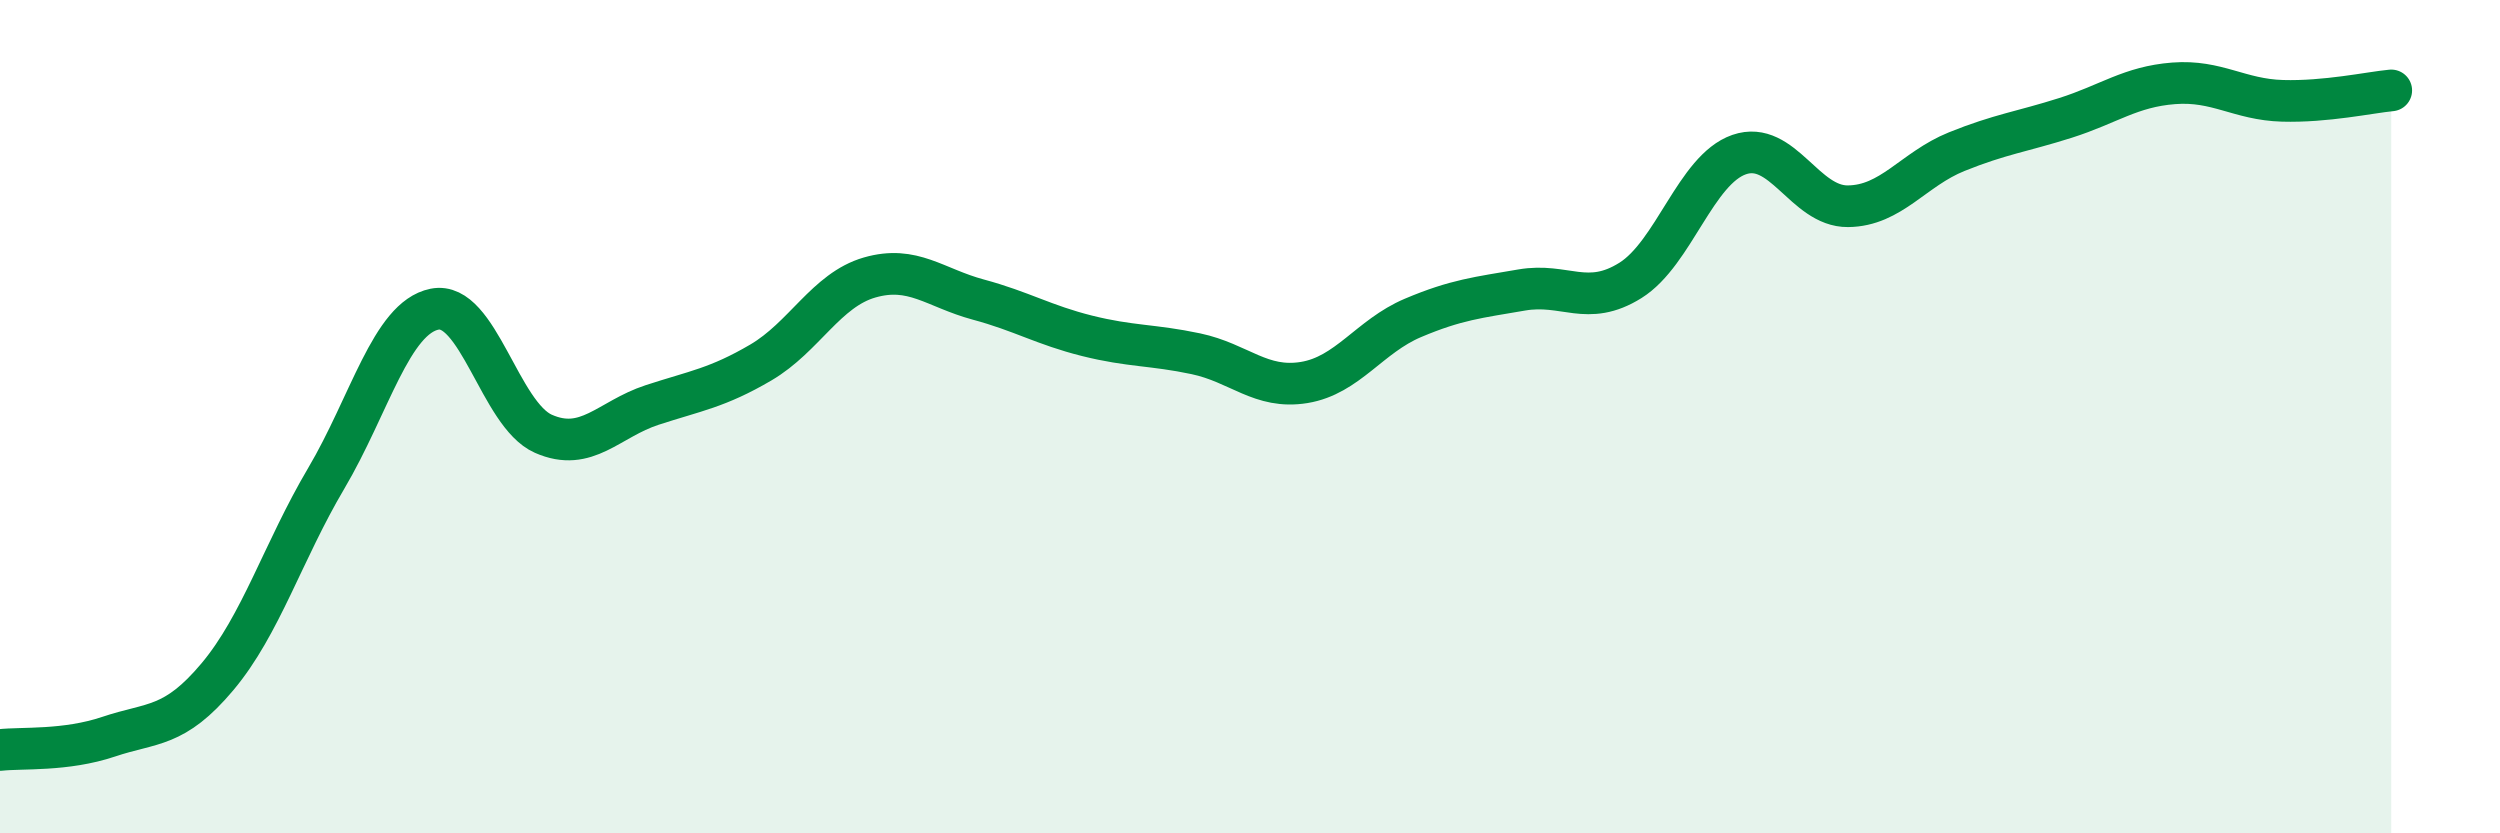
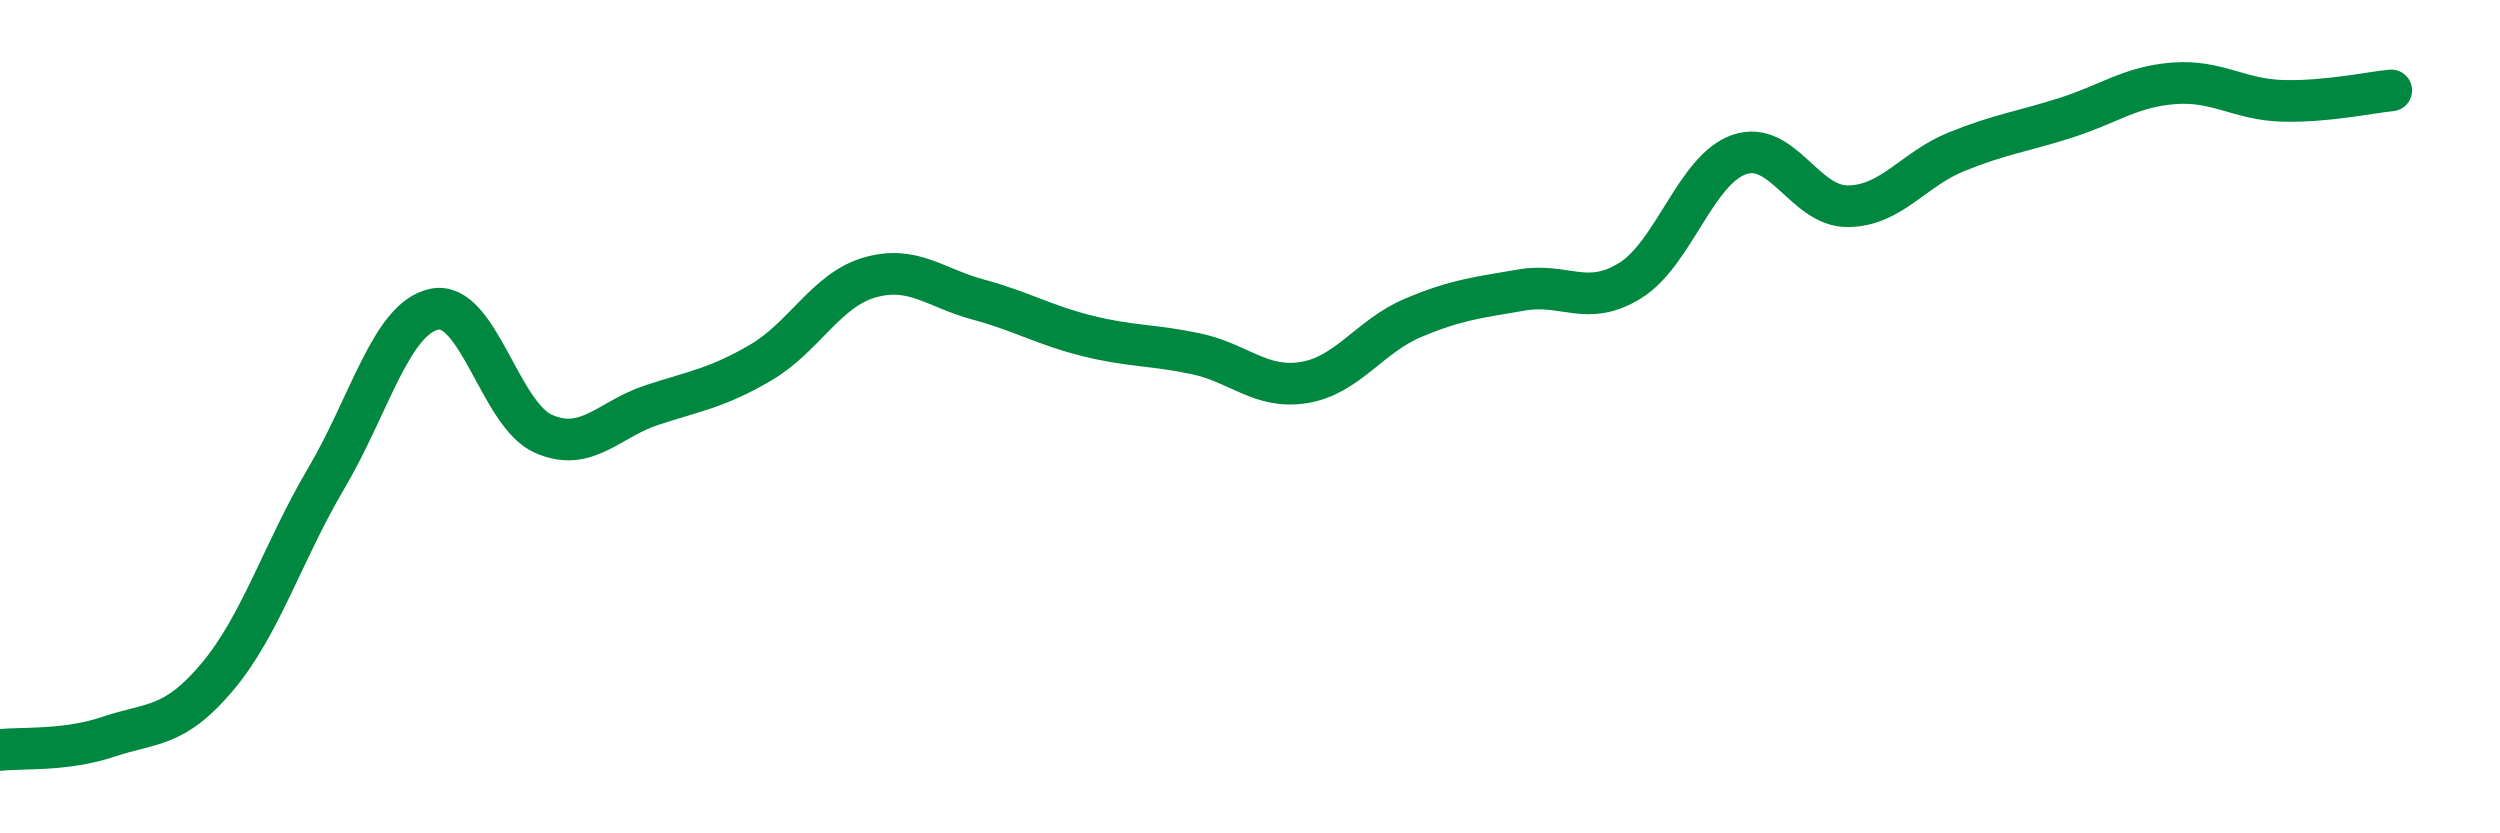
<svg xmlns="http://www.w3.org/2000/svg" width="60" height="20" viewBox="0 0 60 20">
-   <path d="M 0,18 C 0.52,17.94 1.57,18.03 2.61,17.68 C 3.65,17.33 4.18,17.48 5.22,16.24 C 6.26,15 6.79,13.24 7.83,11.48 C 8.87,9.72 9.39,7.63 10.43,7.42 C 11.47,7.21 12,9.95 13.04,10.41 C 14.08,10.87 14.61,10.06 15.65,9.72 C 16.69,9.38 17.22,9.31 18.26,8.7 C 19.3,8.09 19.83,6.96 20.87,6.66 C 21.91,6.36 22.44,6.91 23.48,7.19 C 24.52,7.47 25.05,7.8 26.09,8.06 C 27.13,8.32 27.66,8.27 28.7,8.49 C 29.74,8.71 30.26,9.35 31.3,9.18 C 32.34,9.01 32.87,8.07 33.91,7.63 C 34.95,7.19 35.48,7.14 36.52,6.96 C 37.56,6.78 38.09,7.38 39.13,6.73 C 40.17,6.08 40.7,4.07 41.74,3.71 C 42.78,3.35 43.31,4.96 44.35,4.95 C 45.39,4.94 45.92,4.06 46.96,3.64 C 48,3.22 48.53,3.16 49.57,2.83 C 50.61,2.5 51.13,2.08 52.17,2 C 53.21,1.92 53.74,2.39 54.78,2.42 C 55.82,2.45 56.87,2.22 57.39,2.17L57.39 20L0 20Z" fill="#008740" opacity="0.1" stroke-linecap="round" stroke-linejoin="round" />
  <path d="M 0,18 C 0.52,17.94 1.57,18.03 2.61,17.68 C 3.65,17.33 4.18,17.48 5.22,16.24 C 6.26,15 6.79,13.24 7.83,11.48 C 8.87,9.72 9.39,7.63 10.43,7.42 C 11.47,7.21 12,9.95 13.04,10.41 C 14.08,10.87 14.61,10.06 15.65,9.72 C 16.69,9.38 17.22,9.31 18.26,8.7 C 19.3,8.09 19.83,6.96 20.87,6.66 C 21.91,6.36 22.44,6.91 23.48,7.19 C 24.52,7.47 25.05,7.8 26.09,8.06 C 27.13,8.32 27.66,8.27 28.7,8.49 C 29.74,8.71 30.26,9.35 31.3,9.18 C 32.34,9.01 32.87,8.07 33.91,7.63 C 34.95,7.19 35.48,7.14 36.52,6.96 C 37.56,6.78 38.09,7.38 39.13,6.73 C 40.17,6.08 40.7,4.07 41.74,3.71 C 42.78,3.35 43.31,4.96 44.35,4.95 C 45.39,4.94 45.92,4.06 46.96,3.64 C 48,3.22 48.53,3.16 49.57,2.83 C 50.61,2.5 51.13,2.08 52.17,2 C 53.21,1.92 53.74,2.39 54.78,2.42 C 55.82,2.45 56.87,2.22 57.39,2.17" stroke="#008740" stroke-width="1" fill="none" stroke-linecap="round" stroke-linejoin="round" />
</svg>